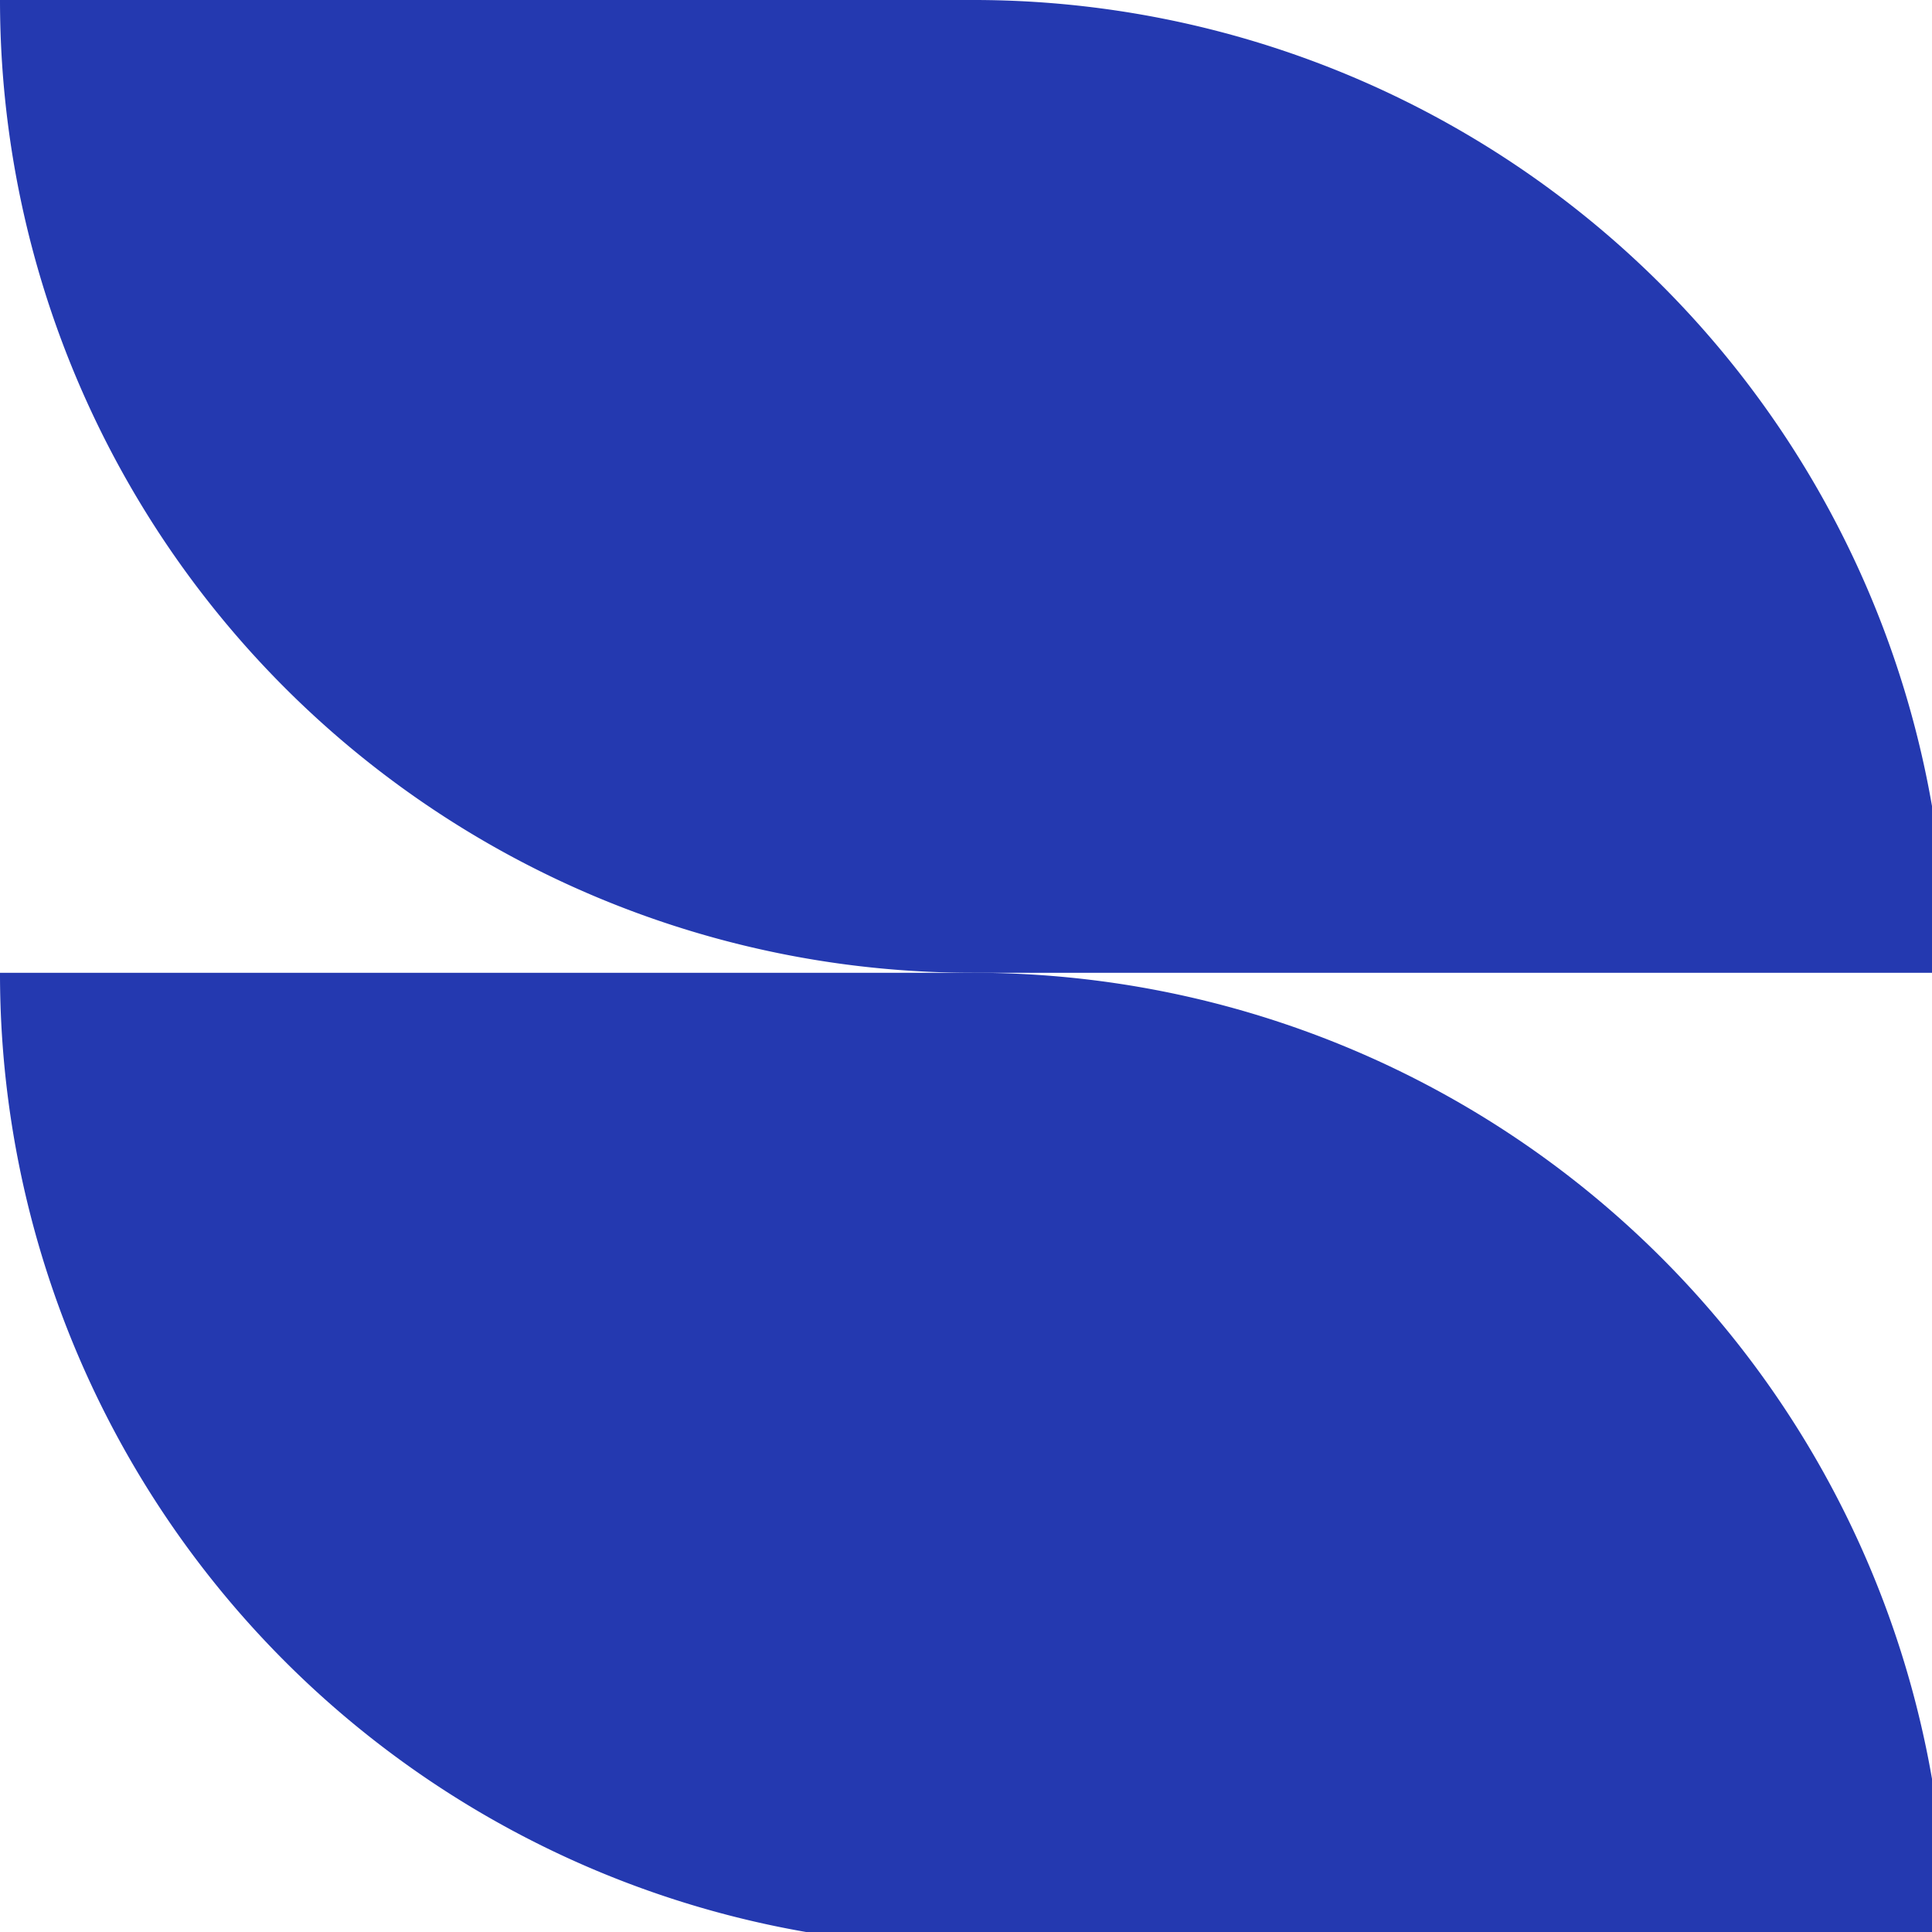
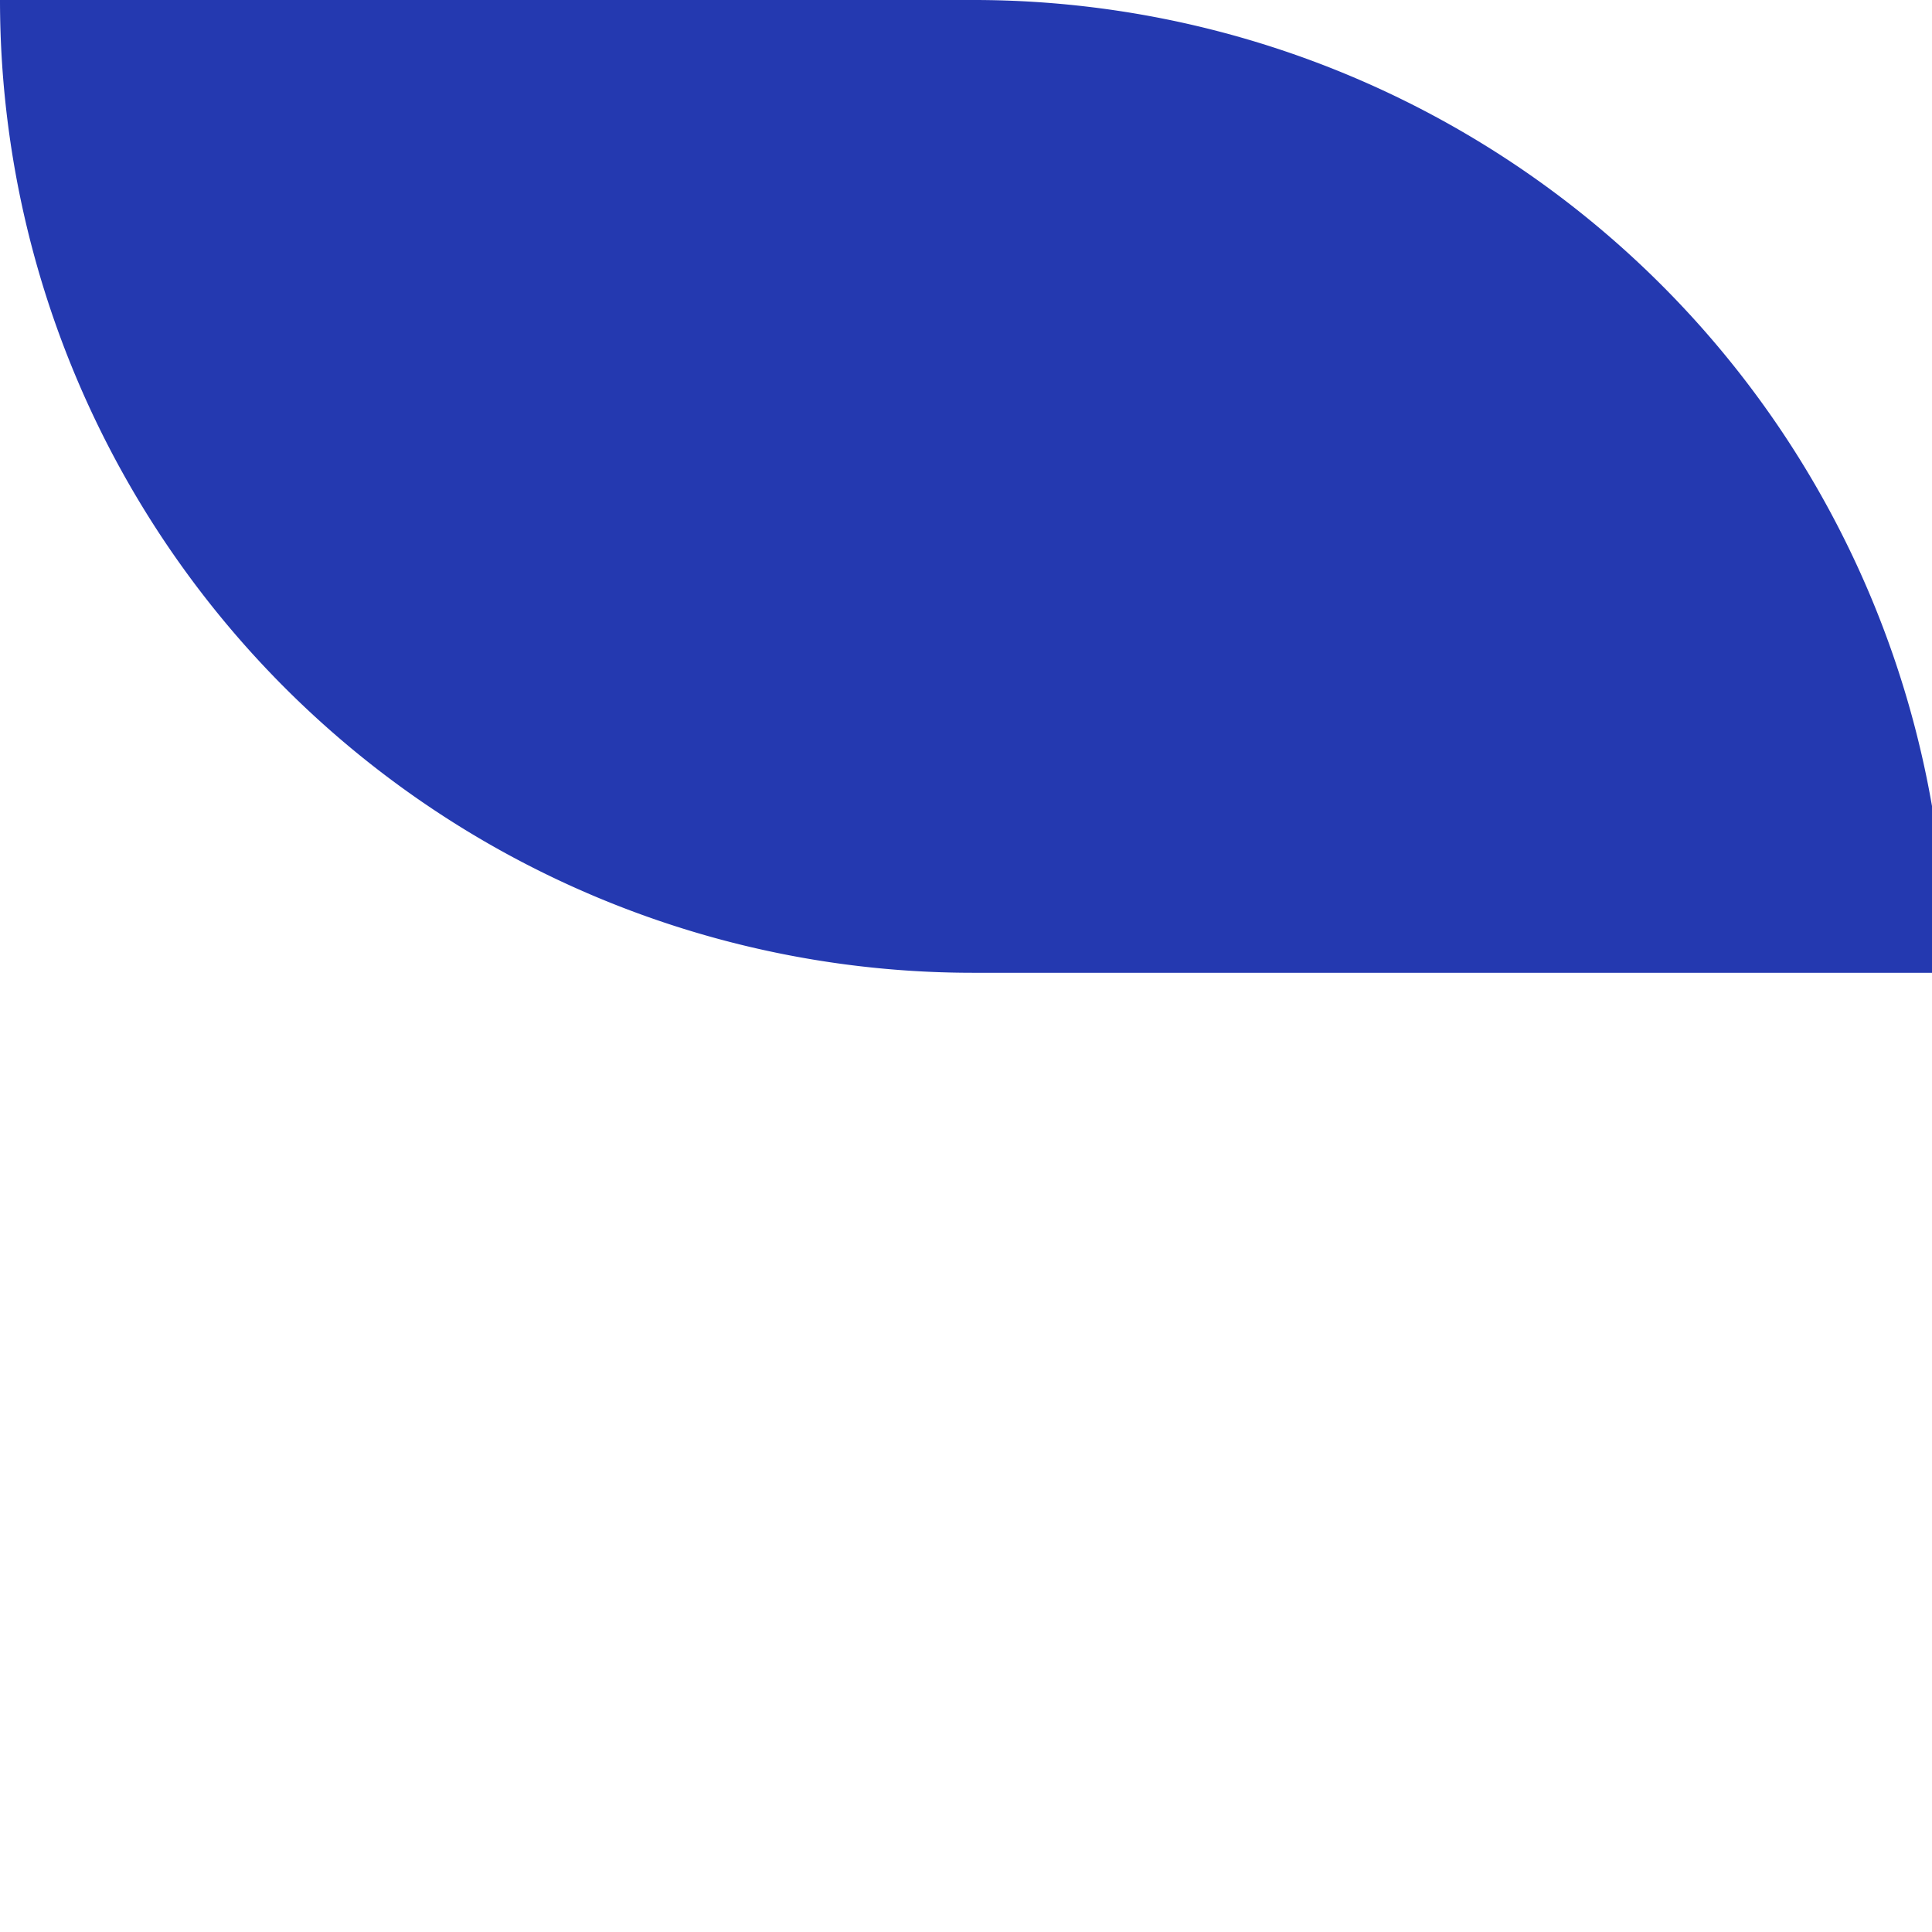
<svg xmlns="http://www.w3.org/2000/svg" viewBox="0 0 134 134">
  <defs>
    <style>.cls-1{fill:#2439b0;}.cls-2{fill:#000124;}</style>
  </defs>
  <g id="Layer_2" data-name="Layer 2">
    <g id="Layer_1-2" data-name="Layer 1">
-       <path class="cls-1" d="M67.47,67.47H0A67.48,67.48,0,0,0,67.47,135H135A67.48,67.48,0,0,0,67.47,67.47Z" />
      <path class="cls-1" d="M67.47,67.47H135A67.48,67.48,0,0,0,67.47,0H0A67.47,67.47,0,0,0,67.47,67.47Z" />
    </g>
  </g>
</svg>